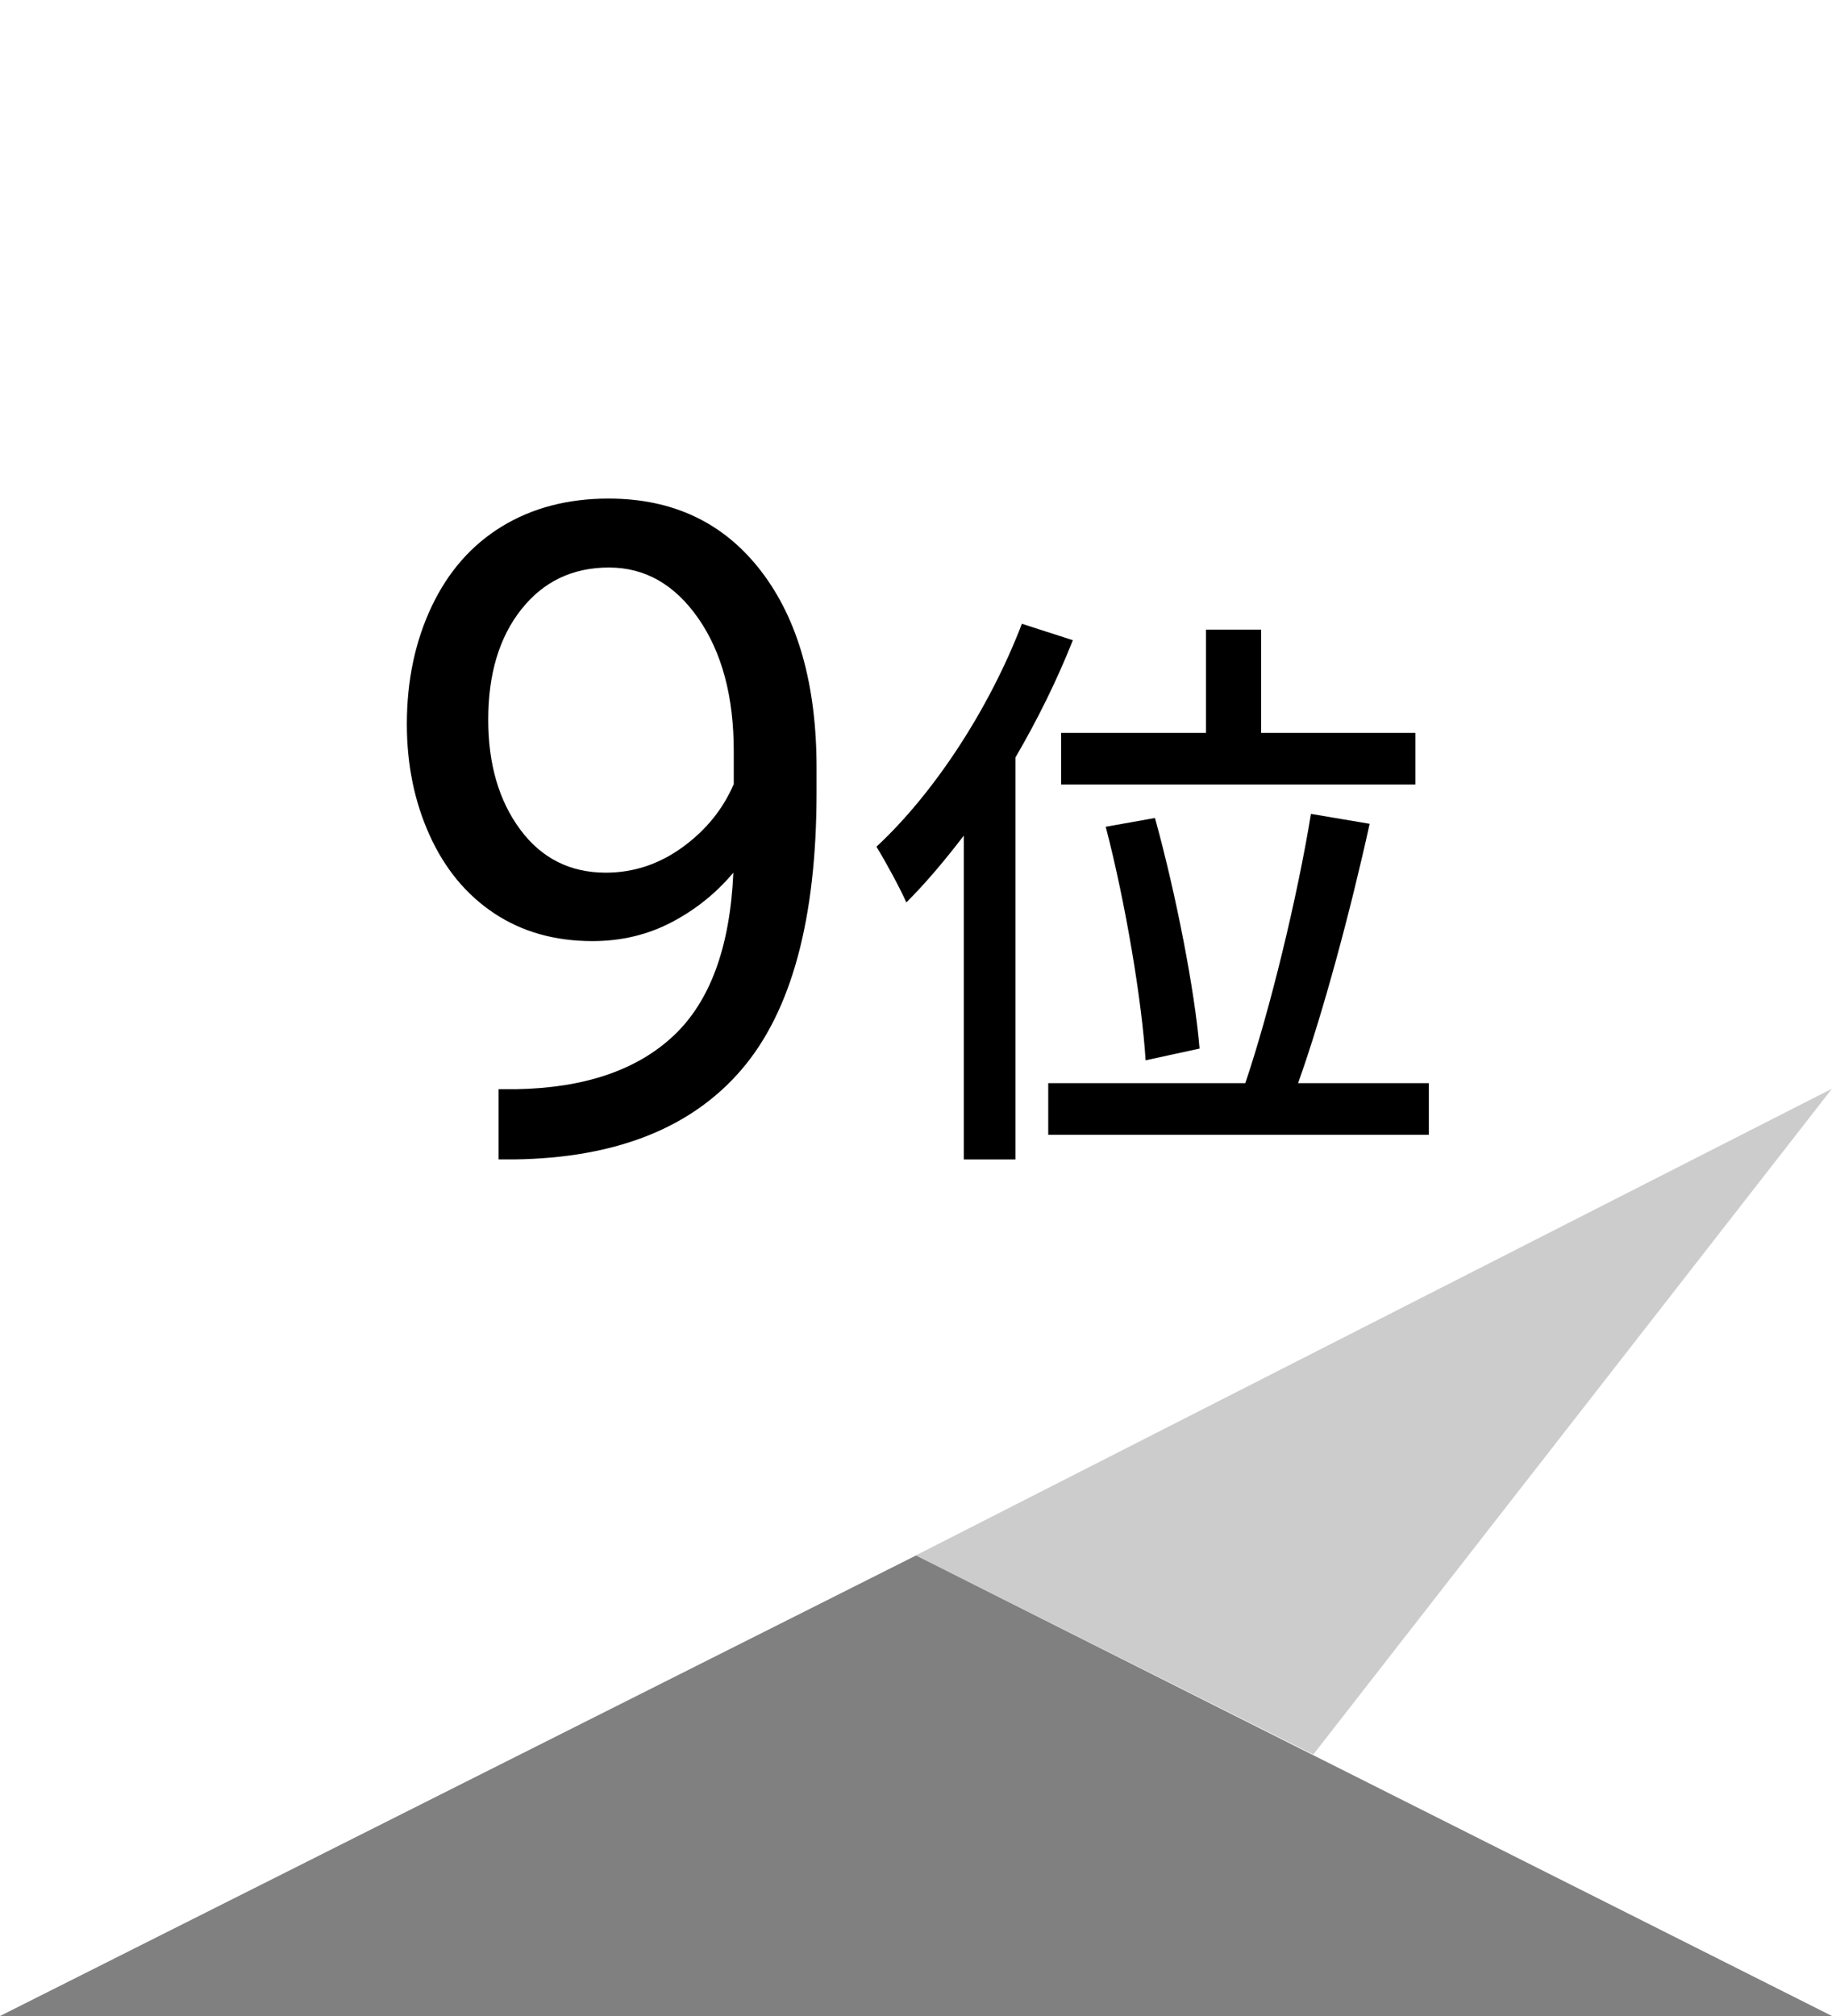
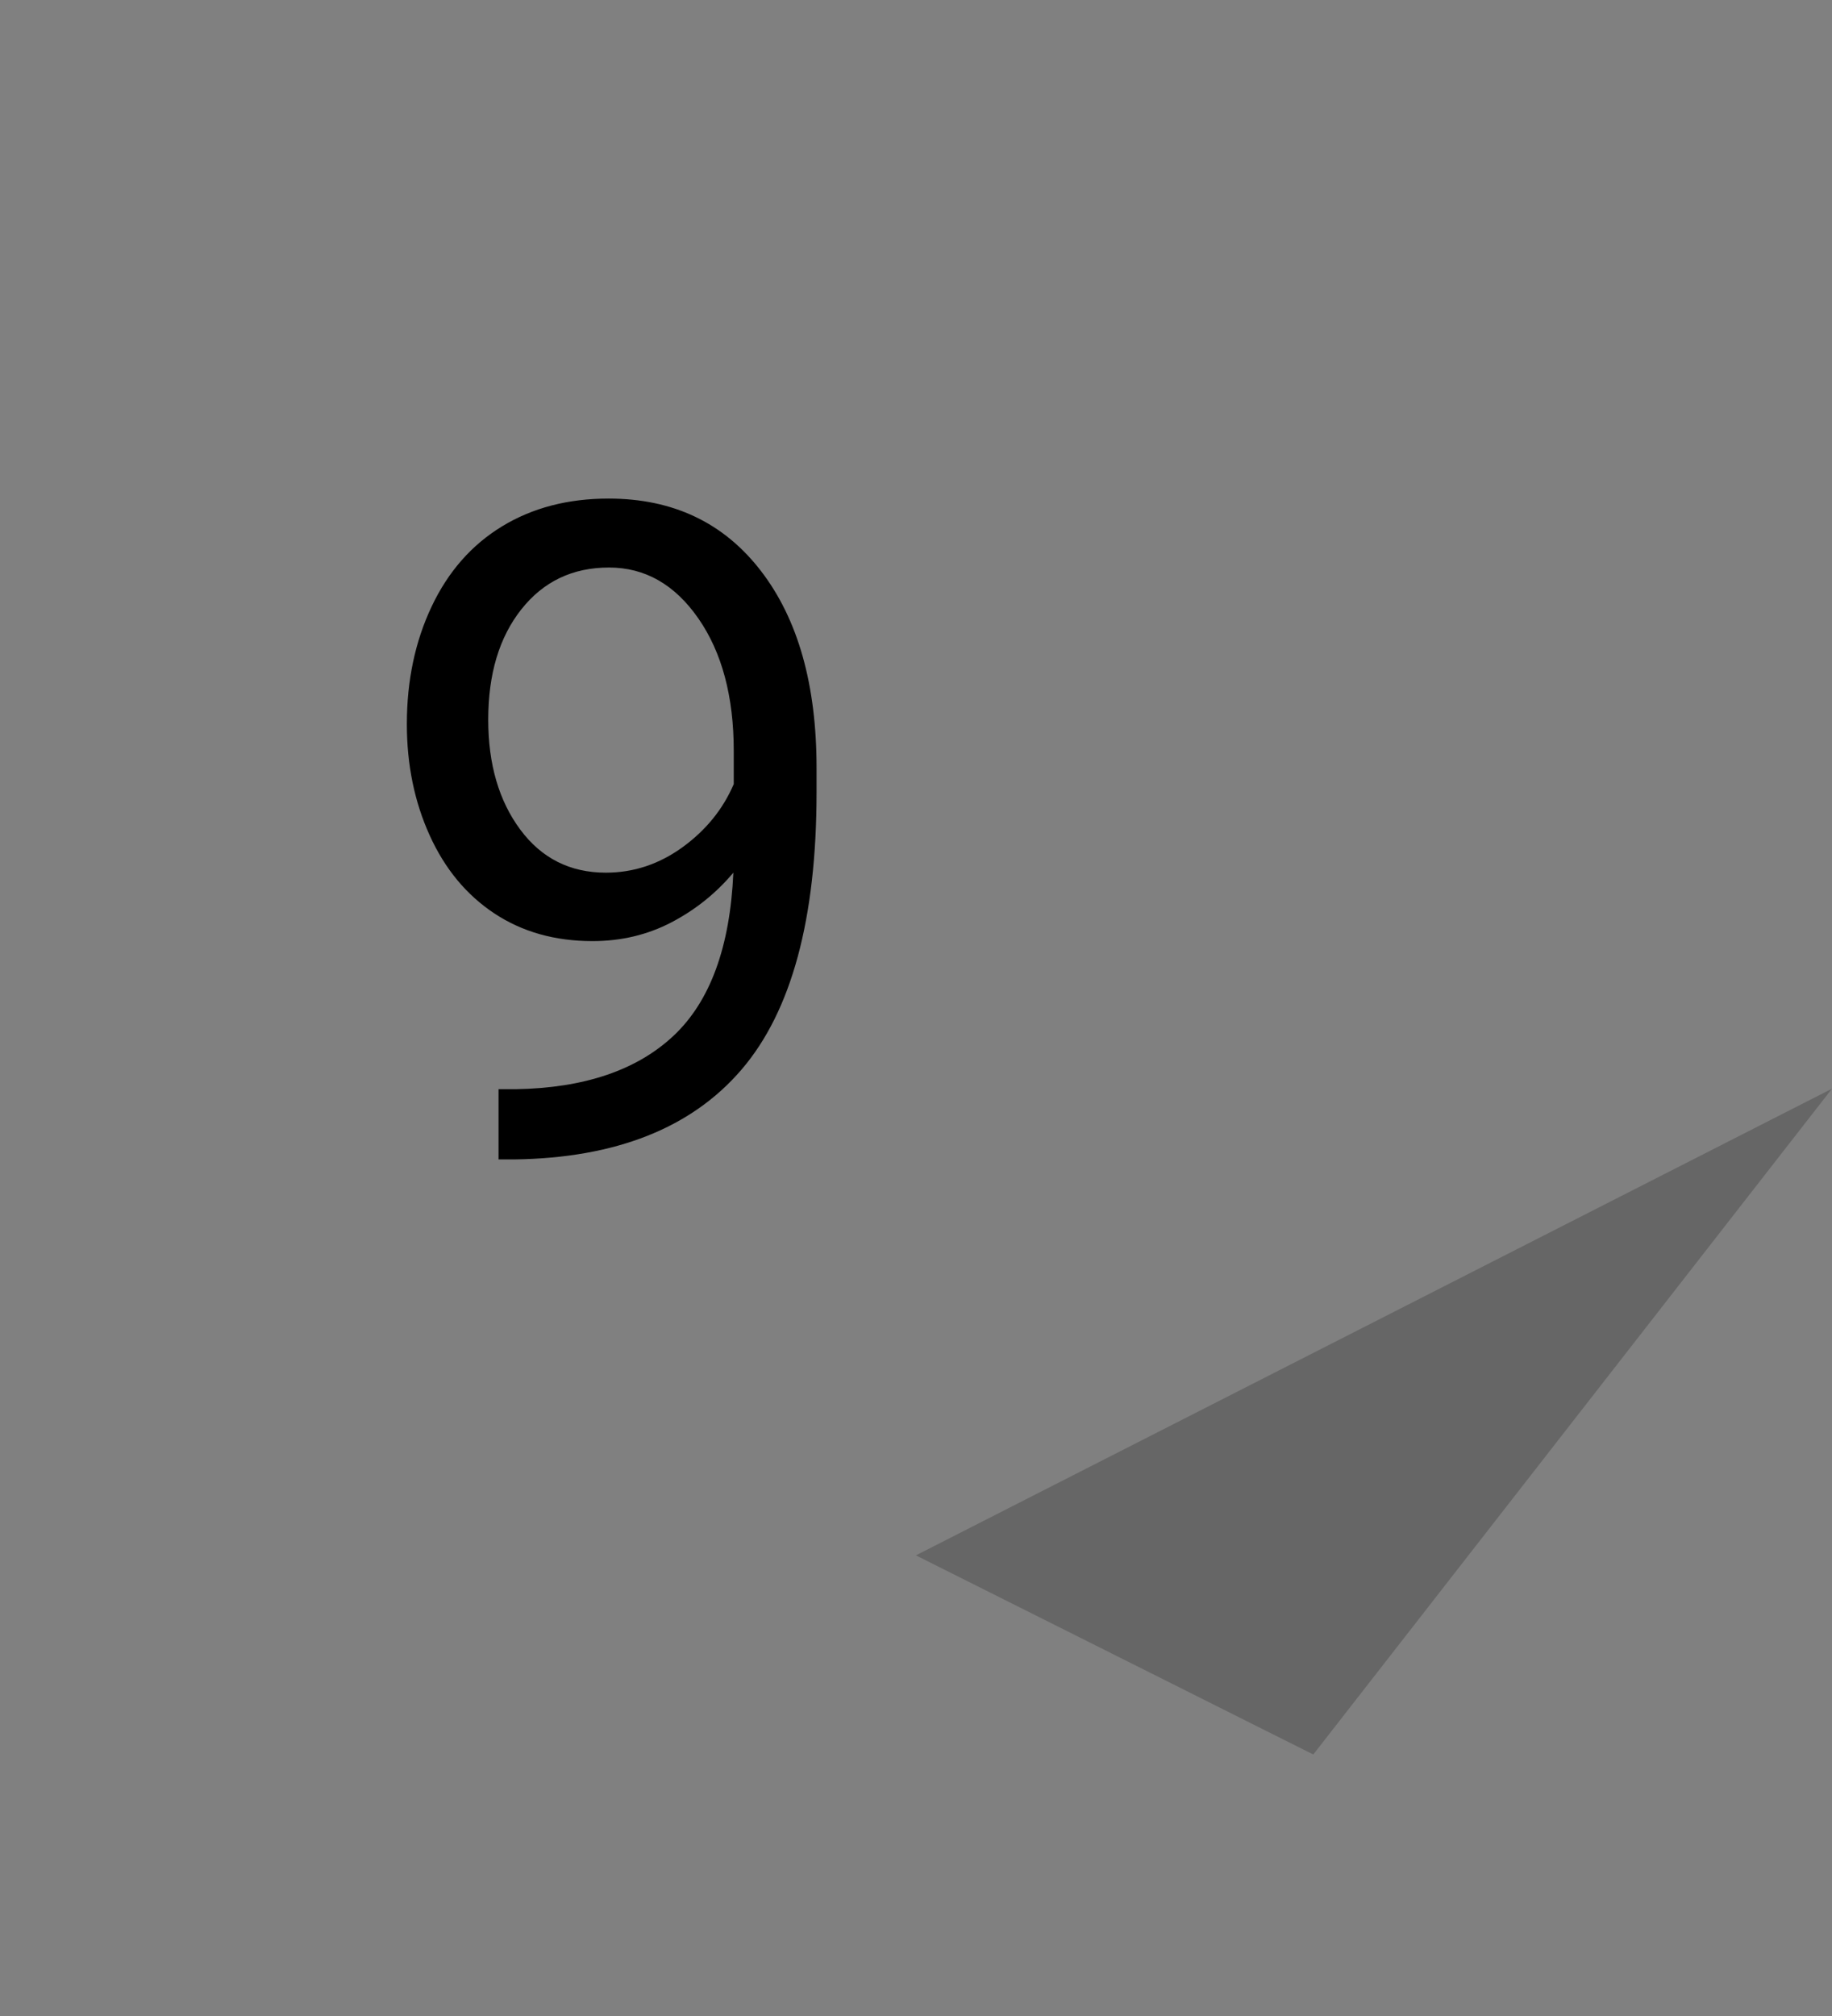
<svg xmlns="http://www.w3.org/2000/svg" version="1.1" x="0px" y="0px" width="50px" height="55px" viewBox="0 0 50 55" enable-background="new 0 0 50 55" xml:space="preserve">
  <rect x="0" y="0" width="50" height="55" fill="#808080" stroke="none" />
  <g id="レイヤー_1">
-     <path fill="#FFFFFF" d="M25,42.436L0,55V29.872V-0.01h50v29.882V55L25,42.436z" />
    <path opacity="0.2" enable-background="new    " d="M50,29.701L24.997,42.433l10.846,5.433L50,29.701z" />
    <g enable-background="new    ">
      <path d="M20.015,23.808c-0.473,0.562-1.036,1.014-1.69,1.355c-0.655,0.342-1.374,0.512-2.155,0.512    c-1.025,0-1.918-0.252-2.679-0.756c-0.762-0.505-1.35-1.215-1.765-2.131c-0.415-0.915-0.622-1.927-0.622-3.033    c0-1.188,0.226-2.258,0.678-3.211c0.451-0.951,1.092-1.68,1.922-2.185s1.799-0.757,2.905-0.757c1.758,0,3.144,0.657,4.157,1.972    c1.013,1.314,1.52,3.106,1.52,5.377v0.659c0,3.459-0.684,5.983-2.051,7.574c-1.367,1.592-3.431,2.407-6.189,2.447h-0.439v-1.916    h0.477c1.863-0.032,3.296-0.518,4.297-1.456C19.38,27.322,19.925,25.838,20.015,23.808z M16.535,23.808    c0.757,0,1.455-0.232,2.094-0.695c0.639-0.465,1.104-1.038,1.397-1.722v-0.903c0-1.481-0.321-2.686-0.964-3.613    c-0.644-0.928-1.457-1.392-2.441-1.392c-0.993,0-1.791,0.381-2.393,1.142c-0.603,0.761-0.903,1.764-0.903,3.009    c0,1.213,0.291,2.212,0.873,2.997C14.779,23.415,15.559,23.808,16.535,23.808z" />
    </g>
    <g enable-background="new    ">
-       <path d="M29.281,17.466c-0.432,1.089-0.961,2.161-1.568,3.201v10.965h-1.408v-8.836c-0.513,0.672-1.041,1.297-1.569,1.825    c-0.144-0.337-0.576-1.137-0.816-1.521c1.569-1.456,3.073-3.745,3.97-6.082L29.281,17.466z M38.997,29.551v1.408H28.609v-1.408    h5.378c0.672-1.985,1.425-5.09,1.792-7.347l1.602,0.271c-0.513,2.337-1.266,5.154-1.953,7.075H38.997z M32.914,19.995v-2.817    h1.506v2.817h4.209v1.408h-9.668v-1.408H32.914z M31.266,28.927c-0.096-1.585-0.544-4.29-1.088-6.371l1.344-0.24    c0.576,2.081,1.089,4.723,1.217,6.291L31.266,28.927z" />
-     </g>
+       </g>
  </g>
  <g id="_x31_">
</g>
</svg>